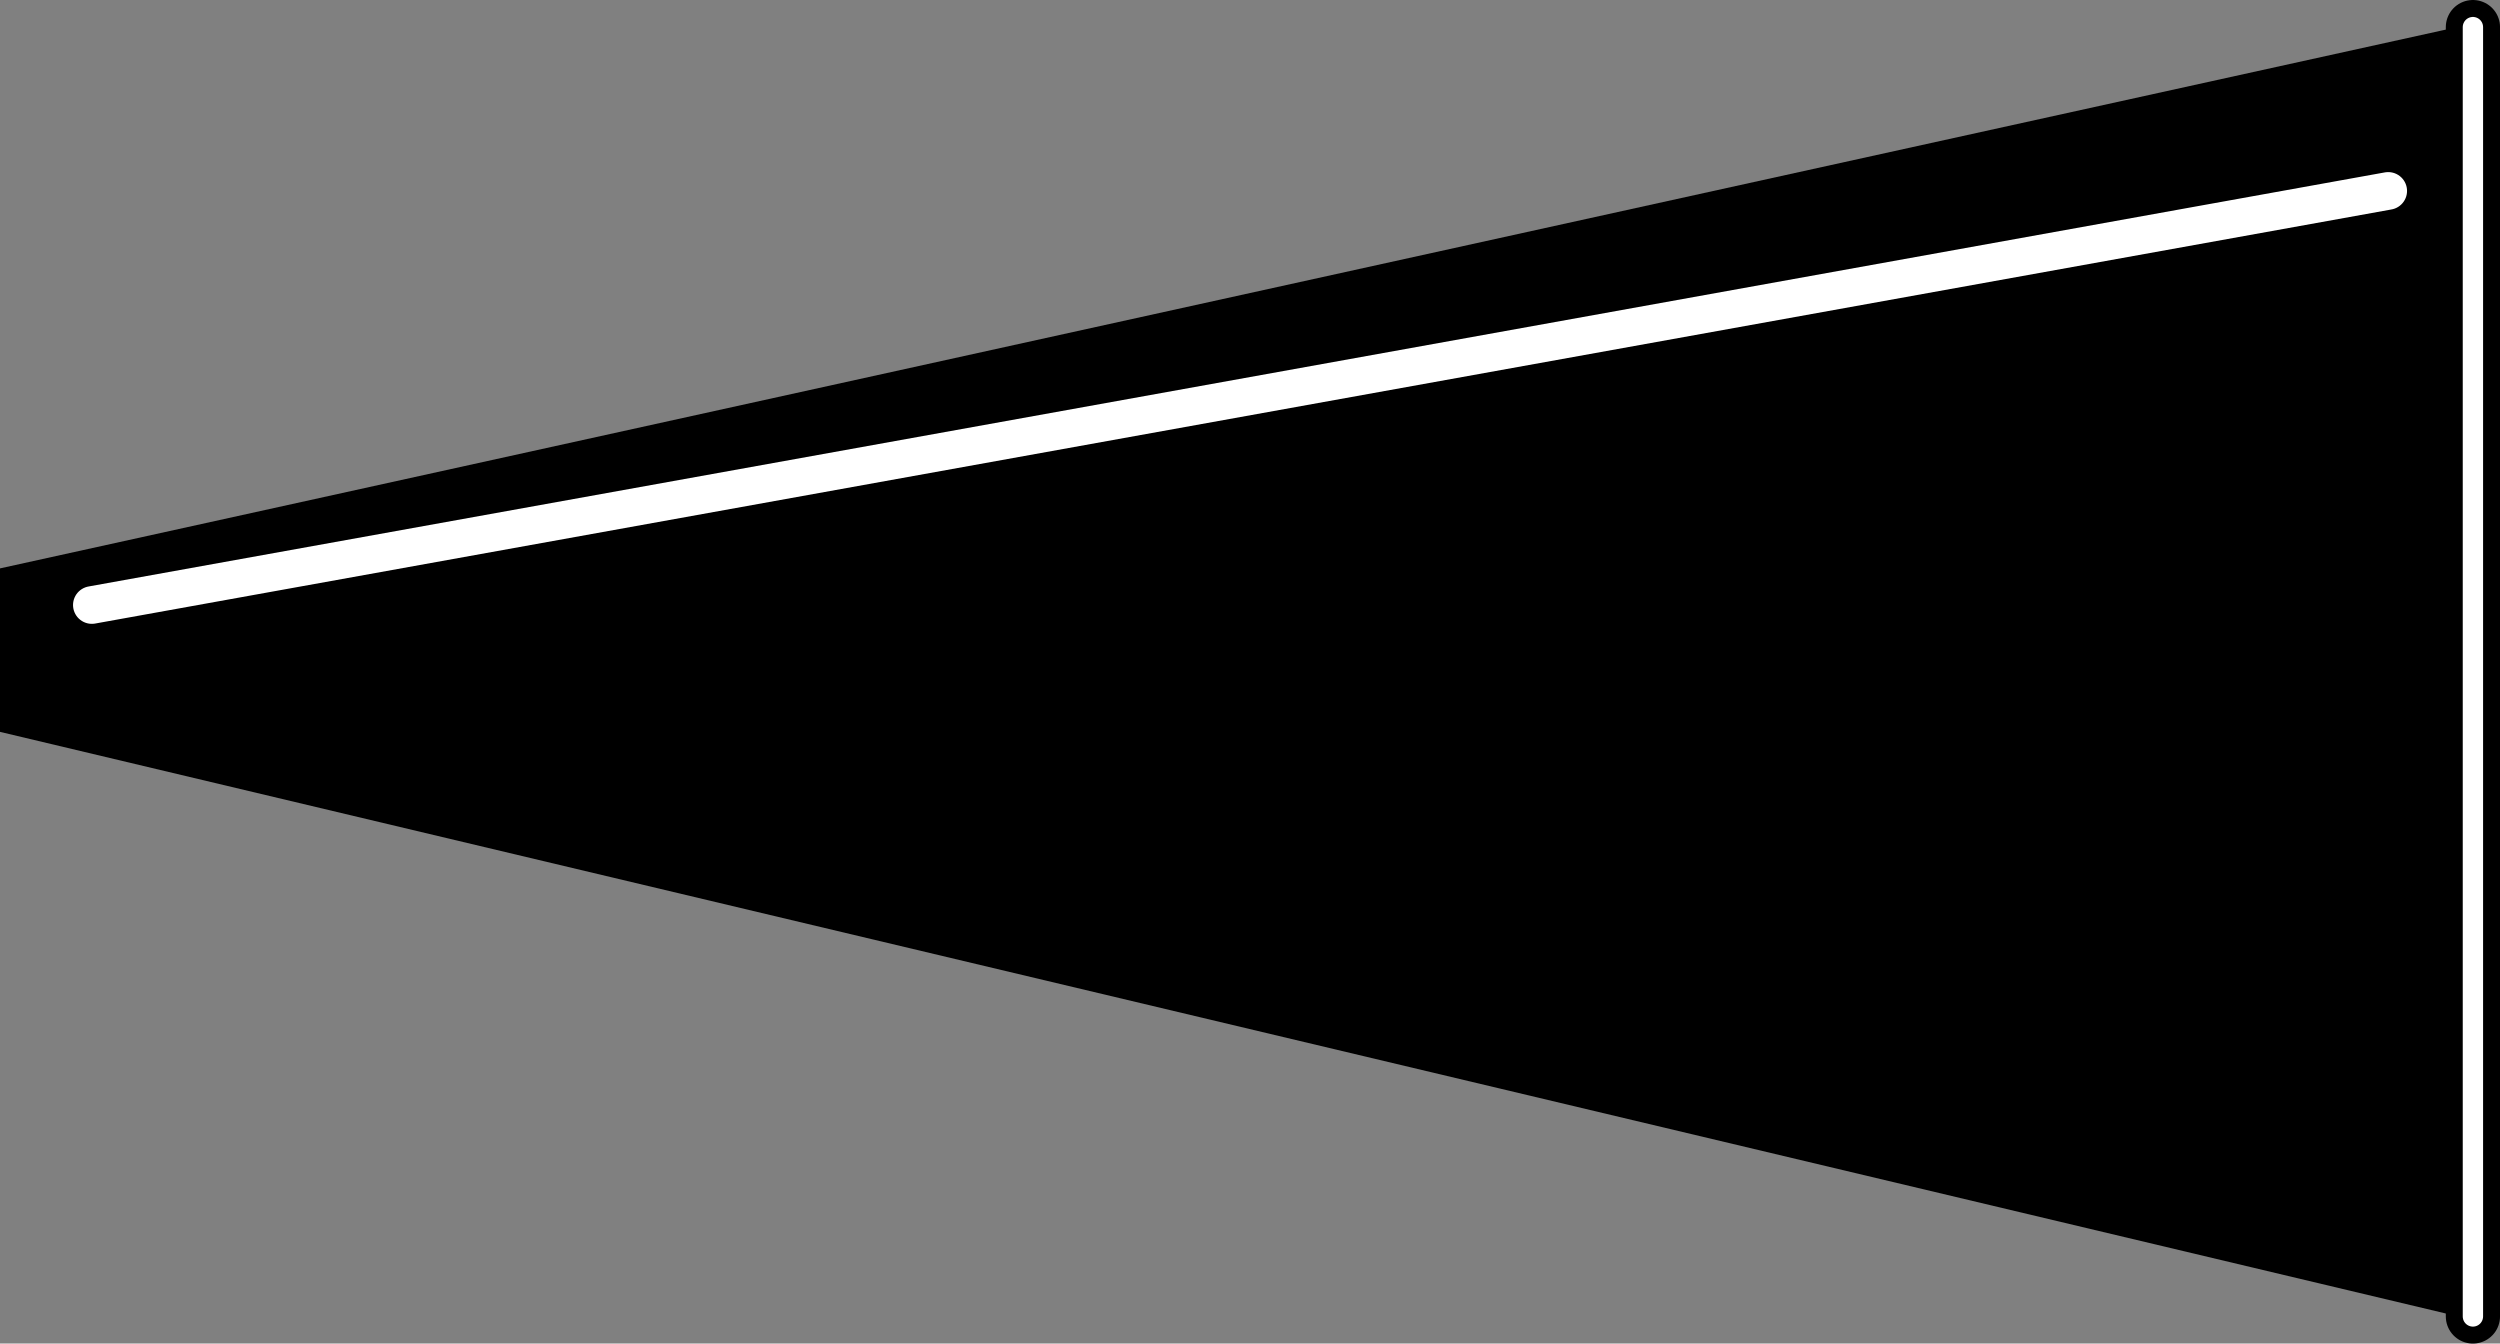
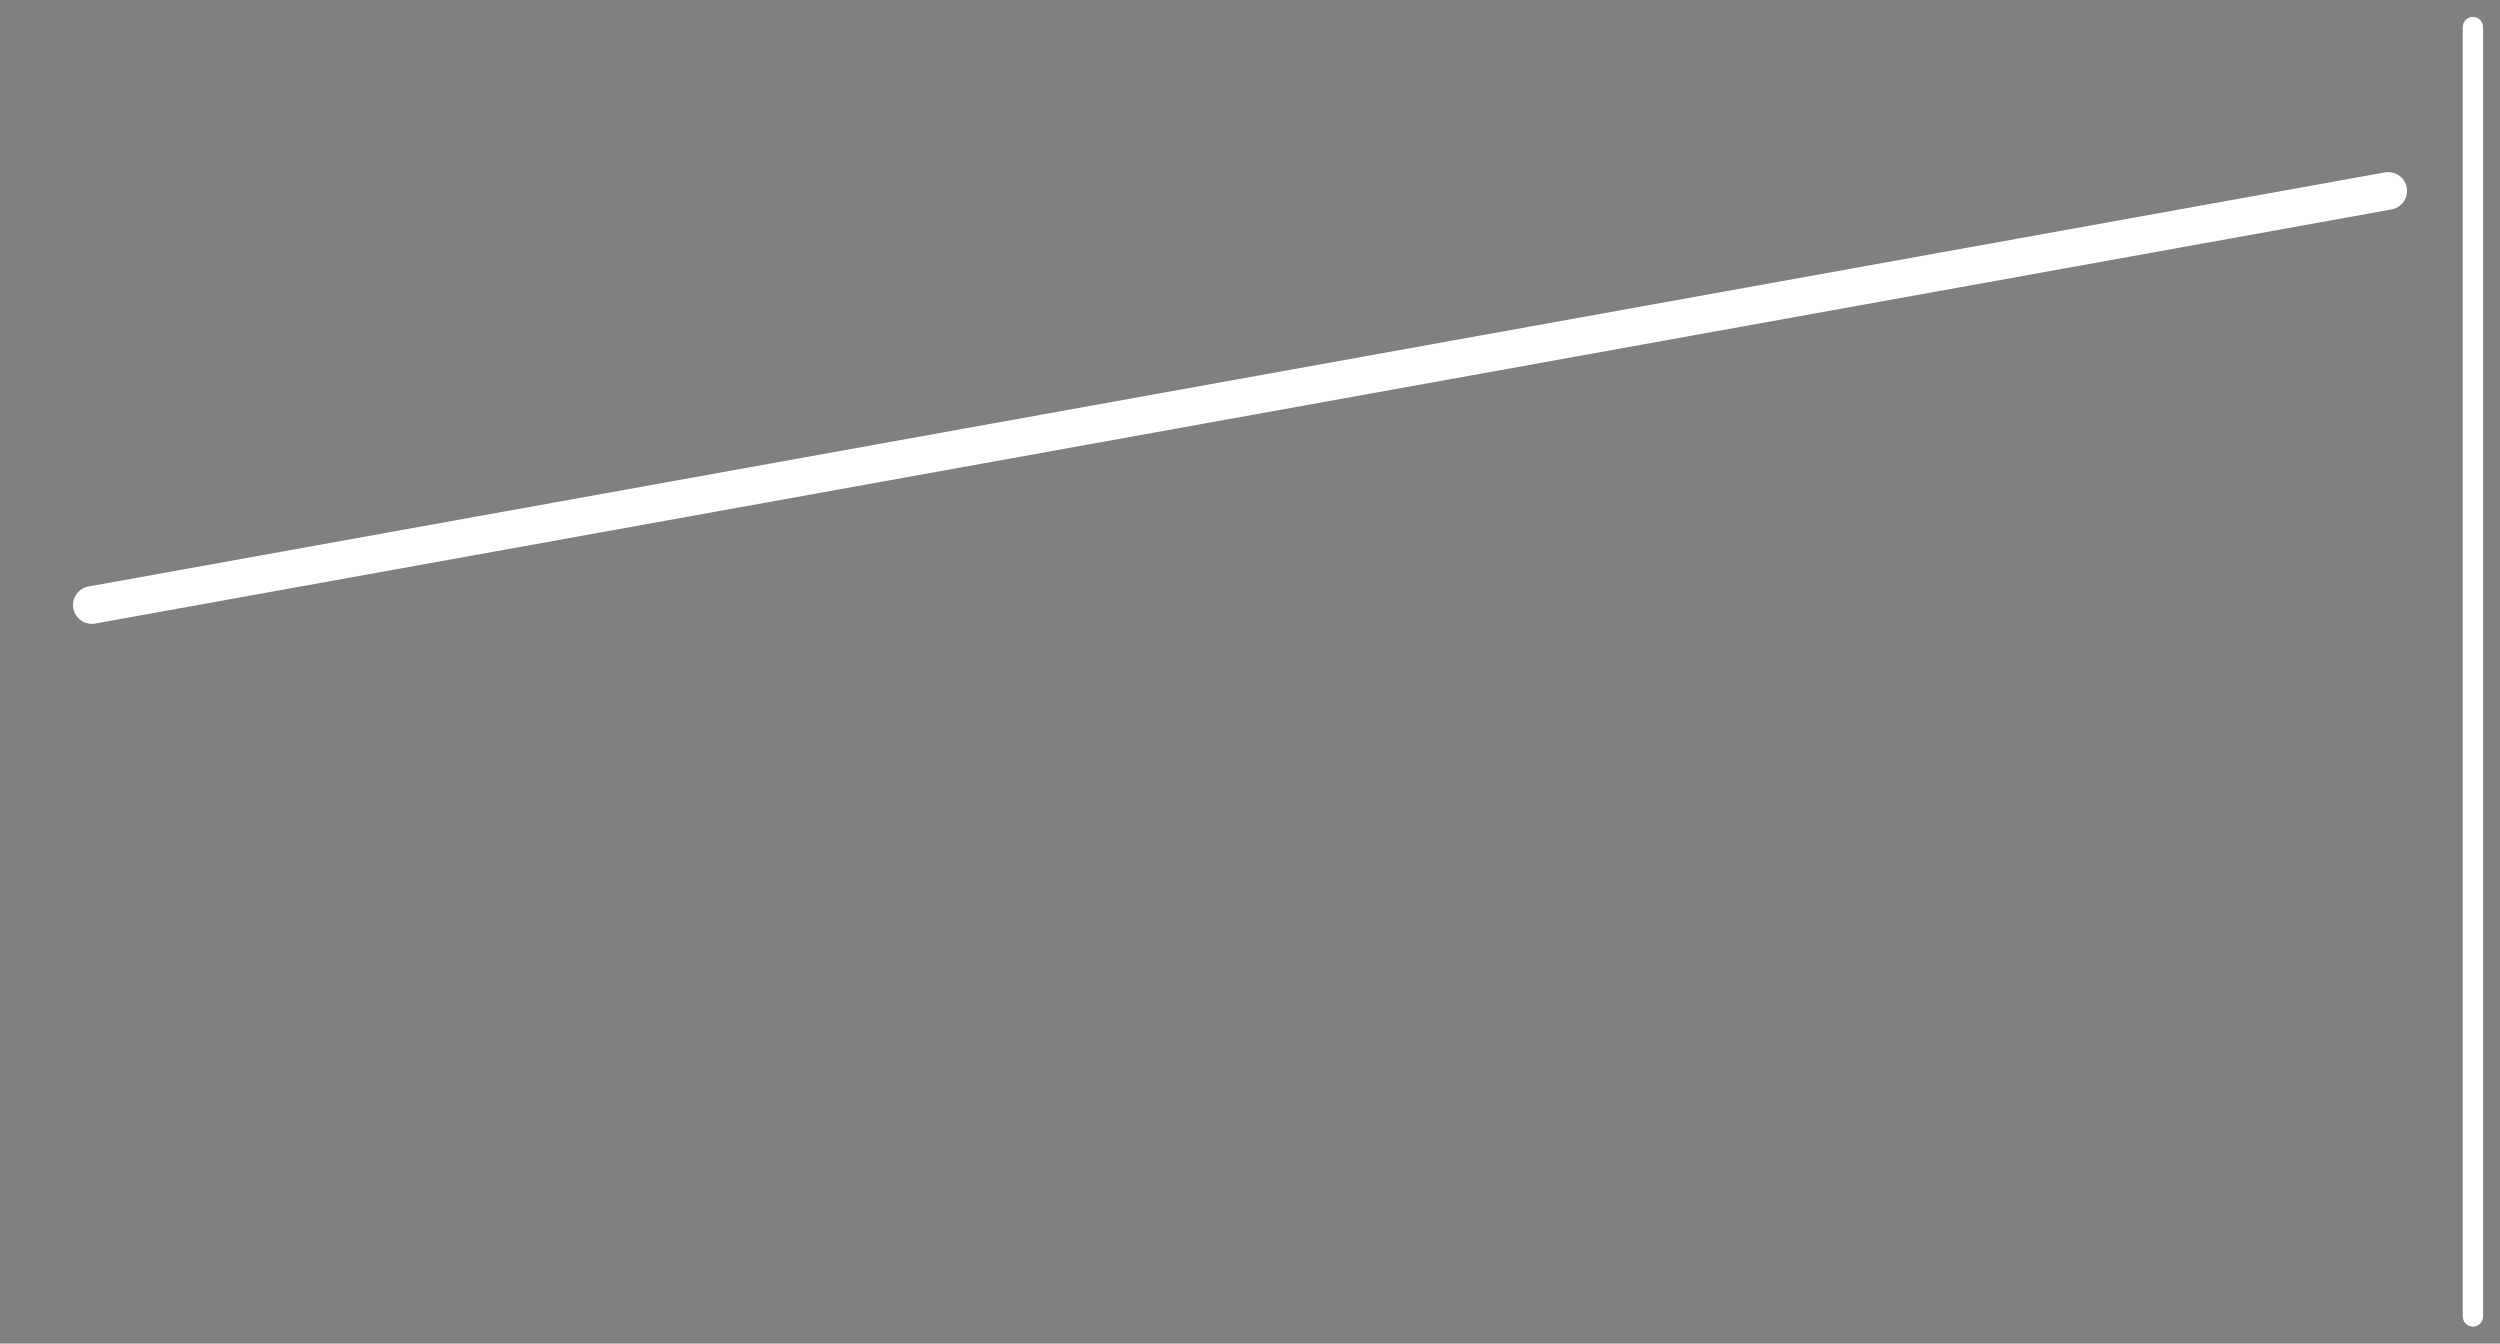
<svg xmlns="http://www.w3.org/2000/svg" width="132.819" height="71.38">
  <rect width="100%" height="100%" fill="#808080" stroke="none" />
-   <path stroke="#000" stroke-miterlimit="10" stroke-width=".36" d="M131.38 69.94.18 38.74v-8.398L131.38 1.44" />
  <path fill="none" stroke="#fff" stroke-linecap="round" stroke-miterlimit="10" stroke-width="2" d="m4.88 32.143 122-22" />
-   <path fill="none" stroke="#000" stroke-linecap="round" stroke-miterlimit="10" stroke-width="2.88" d="M131.38 1.44v68.5" />
  <path fill="none" stroke="#fff" stroke-linecap="round" stroke-miterlimit="10" stroke-width="1.08" d="M131.38 1.44v68.5" />
</svg>